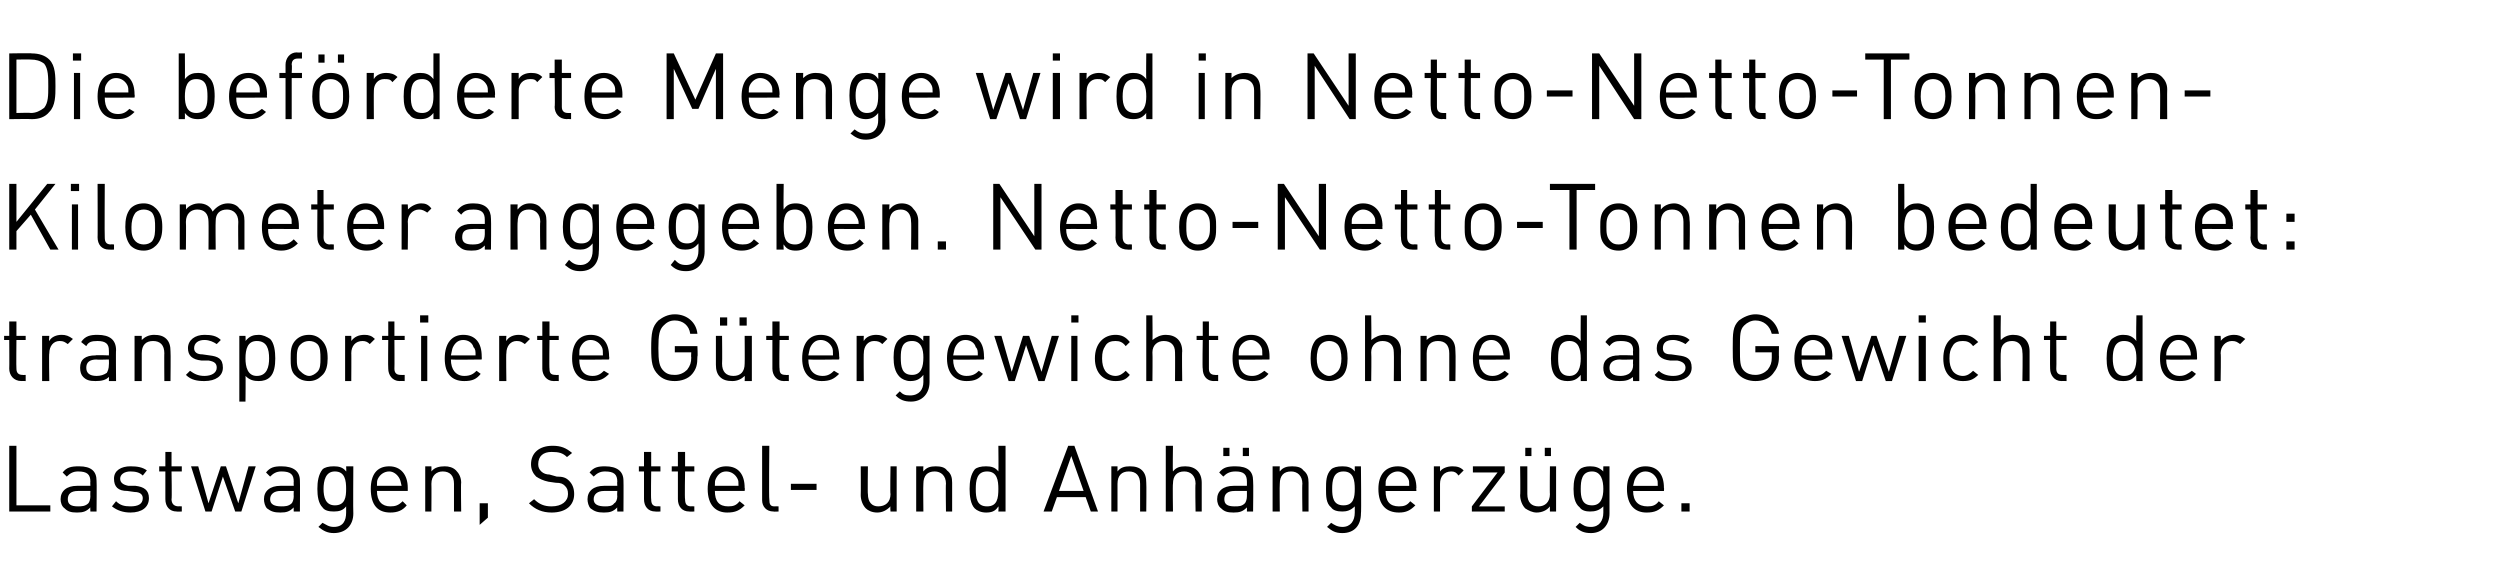
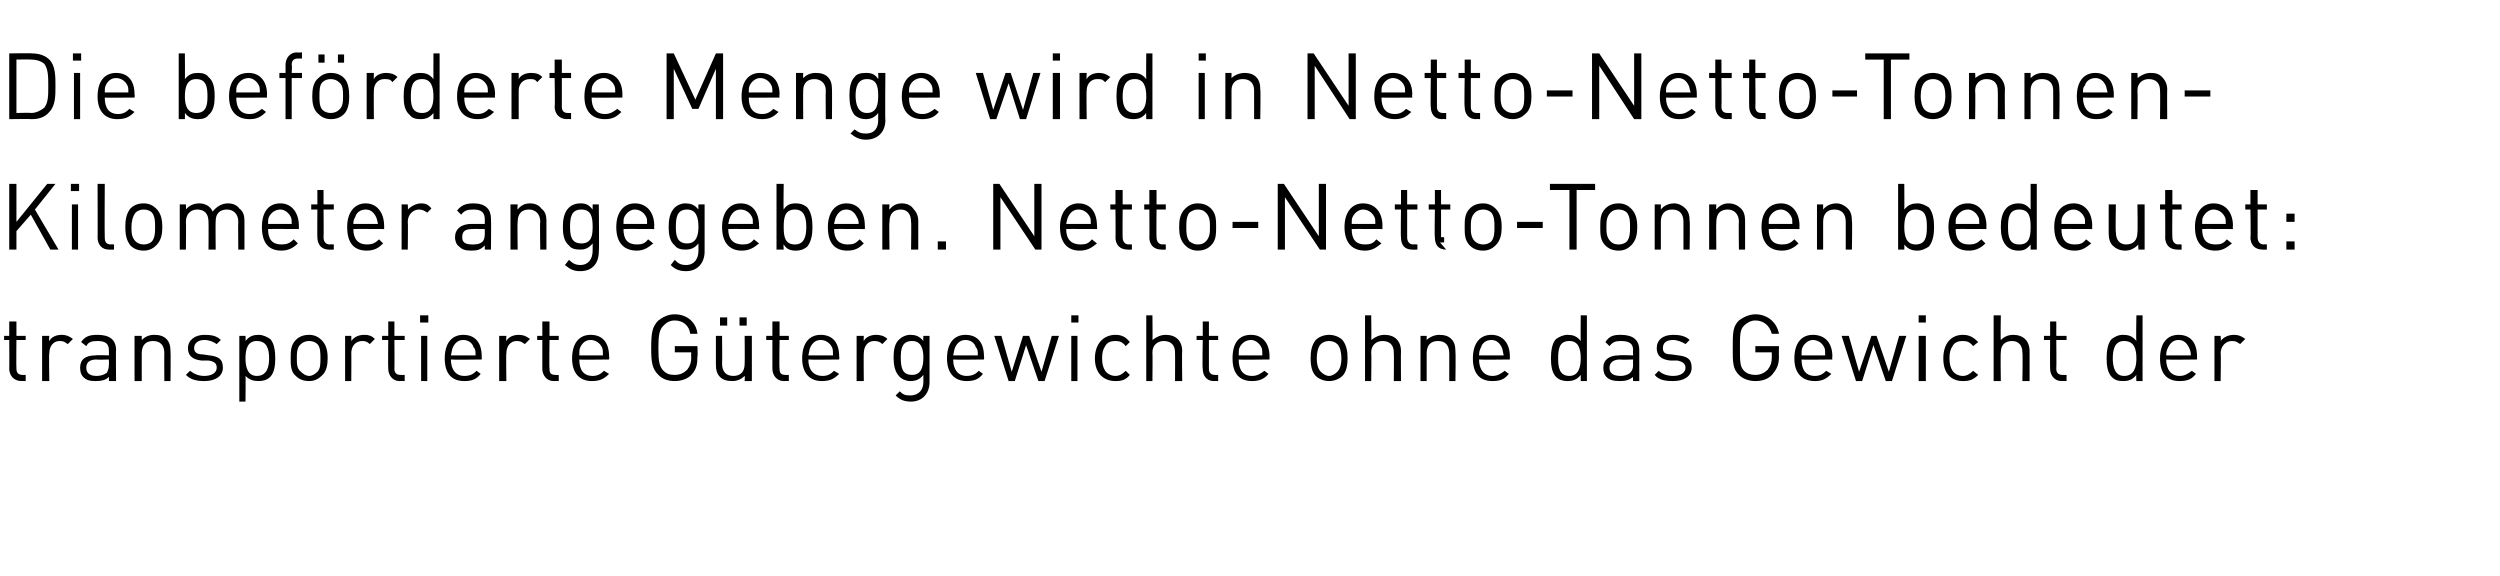
<svg xmlns="http://www.w3.org/2000/svg" version="1.1" width="243.4px" height="56.1px" viewBox="0 -2 243.4 56.1" style="top:-2px">
  <desc>Die beförderte Menge wird in Netto-Netto-Tonnen- Kilometer angegeben Netto-Netto-Tonnen bedeutet: transportierte Güt</desc>
  <defs />
  <g id="Polygon189851">
-     <path d="m.9 47.8v-6.4h.7v5.8h3.3v.6h-4zm7.9 0s-.02-.39 0-.4c-.4.4-.7.5-1.3.5c-.6 0-.9-.1-1.2-.4c-.3-.2-.4-.6-.4-.9c0-.8.6-1.3 1.6-1.3h1.3s-.02-.42 0-.4c0-.7-.3-1-1.2-1c-.5 0-.8.2-1.1.5l-.4-.4c.4-.5.8-.6 1.6-.6c1.2 0 1.7.5 1.7 1.4c.03.03 0 3 0 3h-.6zm0-2H7.6c-.7 0-1 .3-1 .8c0 .5.3.7 1 .7c.3 0 .7 0 1-.3c.1-.1.2-.4.2-.7c-.02-.03 0-.5 0-.5zm3.9 2.1c-.7 0-1.3-.2-1.8-.6l.4-.5c.4.4.8.5 1.4.5c.7 0 1.2-.2 1.2-.8c0-.3-.2-.6-.8-.6l-.7-.1c-.9 0-1.3-.4-1.3-1.2c0-.8.7-1.2 1.6-1.2c.7 0 1.2.1 1.6.4l-.4.5c-.3-.3-.7-.4-1.2-.4c-.6 0-1 .3-1 .7c0 .4.3.6.8.7h.7c.8.1 1.3.4 1.3 1.2c0 .9-.7 1.4-1.8 1.4zm4.5-.1c-.7 0-1.1-.5-1.1-1.2v-2.7h-.6v-.5h.6V42h.6v1.4h1v.5h-1s.05 2.73 0 2.7c0 .4.2.7.7.7c-.05-.02.3 0 .3 0v.5s-.47.03-.5 0zm6.3 0h-.6l-1.2-3.4l-1.1 3.4h-.6l-1.4-4.4h.7l1 3.6l1.2-3.6h.5l1.2 3.6l1-3.6h.7l-1.4 4.4zm5.1 0s-.02-.39 0-.4c-.4.4-.7.5-1.3.5c-.6 0-.9-.1-1.3-.4c-.2-.2-.3-.6-.3-.9c0-.8.6-1.3 1.6-1.3h1.3s-.02-.42 0-.4c0-.7-.3-1-1.2-1c-.5 0-.8.2-1.1.5l-.4-.4c.4-.5.8-.6 1.5-.6c1.2 0 1.8.5 1.8 1.4c.02.03 0 3 0 3h-.6zm0-2h-1.3c-.6 0-1 .3-1 .8c0 .5.4.7 1.1.7c.3 0 .7 0 1-.3c.1-.1.2-.4.2-.7c-.02-.03 0-.5 0-.5zm3.9 4.1c-.6 0-1-.2-1.5-.6l.4-.4c.4.2.6.4 1.1.4c.9 0 1.2-.6 1.2-1.4v-.6c-.3.4-.7.5-1.2.5c-.5 0-.9-.1-1.1-.4c-.4-.4-.5-1.1-.5-1.8c0-.7.1-1.4.5-1.9c.2-.2.6-.3 1.1-.3c.5 0 .9.1 1.2.5c.03.03 0-.5 0-.5h.7s-.03 4.57 0 4.6c0 1.1-.7 1.9-1.9 1.9zm.1-6c-.9 0-1.1.9-1.1 1.7c0 .8.2 1.6 1.1 1.6c1 0 1.1-.8 1.1-1.6c0-.8-.1-1.7-1.1-1.7zm4.1 1.9c0 1 .5 1.5 1.3 1.5c.5 0 .8-.1 1.2-.5l.4.4c-.4.5-.9.7-1.6.7c-1.2 0-1.9-.7-1.9-2.3c0-1.4.6-2.2 1.8-2.2c1.1 0 1.8.8 1.8 2.1v.3h-3zm2.2-1.2c-.2-.4-.6-.7-1-.7c-.5 0-.9.3-1.1.7c-.1.2-.1.3-.1.7h2.4c-.1-.4-.1-.5-.2-.7zm5.3 3.2v-2.7c0-.8-.4-1.2-1.1-1.2c-.6 0-1.1.4-1.1 1.2c.02.01 0 2.7 0 2.7h-.6v-4.4h.6s.02.49 0 .5c.3-.4.8-.5 1.3-.5c.4 0 .8.1 1.1.4c.3.3.5.7.5 1.2c-.04 0 0 2.8 0 2.8h-.7zm2.5 1.3V47h.8v1.4l-.8.7zm7-1.2c-.9 0-1.6-.3-2.2-.9l.5-.4c.5.5 1 .7 1.7.7c1 0 1.6-.5 1.6-1.2c0-.4-.1-.6-.3-.8c-.2-.2-.4-.3-.9-.3l-.7-.1c-.5-.1-.9-.3-1.2-.5c-.3-.3-.5-.7-.5-1.2c0-1.1.8-1.8 2.1-1.8c.8 0 1.3.2 1.9.7l-.5.4c-.4-.4-.8-.5-1.5-.5c-.8 0-1.3.4-1.3 1.2c0 .3.1.5.3.7c.2.2.5.3.8.3l.7.2c.6 0 .9.1 1.2.4c.3.3.5.7.5 1.3c0 1.1-.8 1.8-2.2 1.8zm6.4-.1s-.03-.39 0-.4c-.4.4-.7.5-1.3.5c-.6 0-.9-.1-1.3-.4c-.2-.2-.3-.6-.3-.9c0-.8.6-1.3 1.6-1.3h1.3s-.03-.42 0-.4c0-.7-.3-1-1.2-1c-.5 0-.8.2-1.1.5l-.4-.4c.4-.5.8-.6 1.5-.6c1.2 0 1.8.5 1.8 1.4c.02.03 0 3 0 3h-.6zm0-2h-1.3c-.6 0-1 .3-1 .8c0 .5.4.7 1.1.7c.3 0 .7 0 .9-.3c.2-.1.3-.4.3-.7c-.03-.03 0-.5 0-.5zm3.7 2c-.7 0-1.1-.5-1.1-1.2v-2.7h-.5v-.5h.5V42h.7v1.4h.9v.5h-.9s-.04 2.73 0 2.7c0 .4.1.7.6.7c-.04-.02.3 0 .3 0v.5s-.46.03-.5 0zm3.3 0c-.7 0-1.1-.5-1.1-1.2v-2.7h-.6v-.5h.6V42h.7v1.4h.9v.5h-.9s-.05 2.73 0 2.7c0 .4.1.7.6.7c-.04-.02.3 0 .3 0v.5s-.46.03-.5 0zm2.5-2c0 1 .4 1.5 1.3 1.5c.5 0 .8-.1 1.1-.5l.5.4c-.5.5-.9.7-1.7.7c-1.1 0-1.9-.7-1.9-2.3c0-1.4.7-2.2 1.8-2.2c1.2 0 1.8.8 1.8 2.1c.04 0 0 .3 0 .3h-2.9zm2.2-1.2c-.2-.4-.6-.7-1.1-.7c-.5 0-.8.3-1 .7c-.1.2-.1.3-.1.7h2.3c0-.4 0-.5-.1-.7zm3.5 3.2c-.7 0-1.1-.5-1.1-1.1v-5.3h.7s-.05 5.23 0 5.2c0 .5.1.7.5.7c.05-.02.4 0 .4 0v.5s-.47.03-.5 0zm1.7-2.1v-.6h2.5v.6H77zm9.7 2.1s-.04-.46 0-.5c-.4.4-.8.6-1.3.6c-.5 0-.9-.2-1.1-.4c-.3-.3-.5-.8-.5-1.3c.02.03 0-2.8 0-2.8h.7s-.04 2.73 0 2.7c0 .8.4 1.2 1 1.2c.7 0 1.2-.4 1.2-1.2c-.05.03 0-2.7 0-2.7h.6v4.4h-.6zm5.4 0s-.04-2.69 0-2.7c0-.8-.5-1.2-1.1-1.2c-.7 0-1.1.4-1.1 1.2c-.03.01 0 2.7 0 2.7h-.7v-4.4h.7s-.03.49 0 .5c.3-.4.7-.5 1.2-.5c.5 0 .9.1 1.1.4c.4.3.5.7.5 1.2v2.8h-.6zm5.1 0s.04-.5 0-.5c-.3.5-.7.6-1.2.6c-.5 0-.9-.2-1.1-.4c-.4-.4-.5-1.2-.5-1.9c0-.7.1-1.4.5-1.9c.2-.2.6-.3 1.1-.3c.5 0 .9.1 1.2.5c.03.02 0-2.5 0-2.5h.7v6.4h-.7zm0-2.2c0-.8-.1-1.7-1.1-1.7c-1 0-1.1.9-1.1 1.7c0 .9.1 1.7 1.1 1.7c1 0 1.1-.8 1.1-1.7zm9 2.2l-.5-1.4h-2.8l-.5 1.4h-.8l2.4-6.4h.6l2.3 6.4h-.7zm-1.9-5.4l-1.2 3.4h2.4l-1.2-3.4zm6.7 5.4v-2.7c0-.8-.4-1.2-1.1-1.2c-.7 0-1.1.4-1.1 1.2v2.7h-.6v-4.4h.6v.5c.3-.4.7-.5 1.2-.5c.5 0 .9.1 1.2.4c.3.3.4.7.4 1.2c.03 0 0 2.8 0 2.8h-.6zm5.4 0s-.05-2.7 0-2.7c0-.8-.5-1.2-1.1-1.2c-.7 0-1.1.4-1.1 1.2c-.04 0 0 2.7 0 2.7h-.7v-6.4h.7s-.04 2.49 0 2.5c.3-.4.7-.5 1.2-.5c1 0 1.6.6 1.6 1.6v2.8h-.6zm5 0v-.4c-.4.4-.7.5-1.3.5c-.6 0-.9-.1-1.2-.4c-.3-.2-.4-.6-.4-.9c0-.8.6-1.3 1.6-1.3h1.3v-.4c0-.7-.3-1-1.1-1c-.6 0-.9.2-1.2.5l-.4-.4c.4-.5.8-.6 1.6-.6c1.2 0 1.7.5 1.7 1.4c.04.03 0 3 0 3h-.6zm0-2h-1.2c-.7 0-1 .3-1 .8c0 .5.3.7 1 .7c.4 0 .7 0 1-.3c.1-.1.2-.4.2-.7v-.5zm-.4-3.4v-.8h.6v.8h-.6zm-1.9 0v-.8h.6v.8h-.6zm7.7 5.4s-.04-2.69 0-2.7c0-.8-.5-1.2-1.1-1.2c-.7 0-1.1.4-1.1 1.2c-.03.01 0 2.7 0 2.7h-.7v-4.4h.7s-.03.49 0 .5c.3-.4.7-.5 1.2-.5c.5 0 .9.1 1.1.4c.4.3.5.7.5 1.2v2.8h-.6zm3.9 2.1c-.7 0-1-.2-1.5-.6l.4-.4c.3.2.6.4 1.1.4c.8 0 1.2-.6 1.2-1.4v-.6c-.4.4-.8.5-1.2.5c-.5 0-.9-.1-1.1-.4c-.5-.4-.5-1.1-.5-1.8c0-.7 0-1.4.5-1.9c.2-.2.6-.3 1.1-.3c.5 0 .9.1 1.2.5v-.5h.6s.05 4.57 0 4.6c0 1.1-.6 1.9-1.8 1.9zm.1-6c-1 0-1.1.9-1.1 1.7c0 .8.1 1.6 1.1 1.6c1 0 1.1-.8 1.1-1.6c0-.8-.1-1.7-1.1-1.7zm4.1 1.9c0 1 .4 1.5 1.3 1.5c.5 0 .8-.1 1.1-.5l.5.4c-.5.5-.9.7-1.6.7c-1.2 0-2-.7-2-2.3c0-1.4.7-2.2 1.9-2.2c1.1 0 1.8.8 1.8 2.1c-.03 0 0 .3 0 .3h-3zm2.2-1.2c-.2-.4-.6-.7-1-.7c-.5 0-.9.3-1.1.7c-.1.2-.1.3-.1.7h2.3c0-.4 0-.5-.1-.7zm4.9-.3c-.2-.3-.4-.4-.7-.4c-.7 0-1.1.5-1.1 1.2v2.7h-.6v-4.4h.6v.5c.2-.3.7-.5 1.2-.5c.5 0 .8.1 1.1.4l-.5.5zm1.3 3.5v-.5l2.5-3.3h-2.4v-.6h3.1v.6l-2.5 3.3h2.5v.5h-3.2zm7.6 0s-.02-.46 0-.5c-.3.4-.8.6-1.3.6c-.4 0-.8-.2-1.1-.4c-.3-.3-.5-.8-.5-1.3c.04.03 0-2.8 0-2.8h.7v2.7c0 .8.4 1.2 1.1 1.2c.6 0 1.1-.4 1.1-1.2c-.03.03 0-2.7 0-2.7h.6v4.4h-.6zm-.5-5.4v-.8h.6v.8h-.6zm-1.9 0v-.8h.6v.8h-.6zm6.4 7.5c-.7 0-1.1-.2-1.5-.6l.4-.4c.3.2.5.4 1.1.4c.8 0 1.2-.6 1.2-1.4v-.6c-.4.4-.8.5-1.3.5c-.4 0-.8-.1-1-.4c-.5-.4-.6-1.1-.6-1.8c0-.7.1-1.4.6-1.9c.2-.2.6-.3 1-.3c.5 0 .9.1 1.3.5c-.02.03 0-.5 0-.5h.6v4.6c0 1.1-.7 1.9-1.8 1.9zm.1-6c-1 0-1.1.9-1.1 1.7c0 .8.1 1.6 1.1 1.6c.9 0 1.1-.8 1.1-1.6c0-.8-.2-1.7-1.1-1.7zm4 1.9c0 1 .5 1.5 1.4 1.5c.5 0 .8-.1 1.1-.5l.5.4c-.5.5-.9.7-1.7.7c-1.1 0-1.9-.7-1.9-2.3c0-1.4.7-2.2 1.8-2.2c1.2 0 1.8.8 1.8 2.1c.03 0 0 .3 0 .3h-3zm2.3-1.2c-.2-.4-.6-.7-1.1-.7c-.5 0-.8.3-1 .7c-.1.2-.1.3-.2.7h2.4c0-.4 0-.5-.1-.7zm2.4 3.2v-.8h.8v.8h-.8z" stroke="none" fill="#000" />
-   </g>
+     </g>
  <g id="Polygon189850">
    <path d="m2.1 35.1c-.8 0-1.2-.6-1.2-1.2c.02-.01 0-2.8 0-2.8h-.5v-.4h.5v-1.4h.7v1.4h.9v.4h-.9s-.03 2.77 0 2.8c0 .4.2.6.6.6c-.03.02.3 0 .3 0v.6s-.45-.02-.4 0zm4.5-3.6c-.3-.2-.4-.3-.8-.3c-.6 0-1 .5-1 1.2c-.05-.04 0 2.7 0 2.7h-.7v-4.4h.7s-.05.49 0 .5c.2-.4.7-.6 1.2-.6c.4 0 .7.1 1.1.4l-.5.5zm4 3.6s.02-.44 0-.4c-.3.3-.7.4-1.3.4c-.6 0-.9-.1-1.2-.4c-.2-.2-.3-.5-.3-.9c0-.8.5-1.2 1.5-1.2c0-.05 1.3 0 1.3 0c0 0 .02-.47 0-.5c0-.6-.3-.9-1.1-.9c-.6 0-.9.1-1.1.5l-.5-.4c.4-.6.9-.7 1.6-.7c1.2 0 1.8.5 1.8 1.5c-.03-.03 0 3 0 3h-.7zm0-2.1s-1.21.04-1.2 0c-.7 0-1 .3-1 .8c0 .5.3.8 1 .8c.4 0 .7-.1 1-.3c.1-.2.2-.4.2-.8c.02.01 0-.5 0-.5zm5.4 2.1s-.02-2.75 0-2.7c0-.8-.4-1.2-1.1-1.2c-.7 0-1.1.4-1.1 1.2v2.7h-.7v-4.4h.7v.4c.3-.3.7-.5 1.2-.5c.5 0 .9.1 1.2.4c.3.3.4.7.4 1.2c.03.04 0 2.9 0 2.9h-.6zm3.9 0c-.7 0-1.3-.1-1.8-.6l.4-.4c.4.3.8.5 1.4.5c.7 0 1.2-.3 1.2-.8c0-.4-.2-.6-.8-.7h-.7c-.9-.1-1.3-.5-1.3-1.2c0-.8.7-1.3 1.6-1.3c.7 0 1.2.1 1.6.5l-.4.4c-.3-.2-.7-.4-1.2-.4c-.6 0-1 .3-1 .8c0 .4.3.6.8.6l.7.1c.8.1 1.3.3 1.3 1.2c0 .8-.7 1.3-1.8 1.3zm6.9-2.2c0 .7-.1 1.4-.5 1.8c-.3.3-.7.4-1.1.4c-.5 0-.9-.1-1.3-.5c.03-.04 0 2.5 0 2.5h-.6v-6.4h.6s.03.47 0 .5c.4-.5.8-.6 1.3-.6c.4 0 .8.2 1.1.4c.4.4.5 1.2.5 1.9zm-.6 0c0-.9-.2-1.7-1.2-1.7c-.9 0-1.1.8-1.1 1.7c0 .8.2 1.7 1.1 1.7c1 0 1.2-.9 1.2-1.7zm5.1 1.7c-.3.3-.7.5-1.2.5c-.6 0-1-.2-1.3-.5c-.5-.4-.5-1.1-.5-1.7c0-.7 0-1.3.5-1.8c.3-.3.7-.5 1.3-.5c.5 0 .9.2 1.2.5c.5.5.6 1.1.6 1.8c0 .6-.1 1.3-.6 1.7zm-.4-3.1c-.2-.2-.5-.3-.8-.3c-.3 0-.6.1-.8.3c-.4.3-.4.9-.4 1.4c0 .5 0 1 .4 1.3c.2.2.5.4.8.4c.3 0 .6-.2.8-.4c.3-.3.3-.8.3-1.3c0-.5 0-1.1-.3-1.4zm5.1 0c-.2-.2-.4-.3-.7-.3c-.7 0-1.1.5-1.1 1.2c.02-.04 0 2.7 0 2.7h-.6v-4.4h.6s.02.49 0 .5c.3-.4.7-.6 1.3-.6c.4 0 .7.1 1 .4l-.5.5zm2.9 3.6c-.7 0-1.1-.6-1.1-1.2c-.03-.01 0-2.8 0-2.8h-.6v-.4h.6v-1.4h.6v1.4h1v.4h-1s.02 2.77 0 2.8c0 .4.2.6.6.6c.02.02.4 0 .4 0v.6s-.49-.02-.5 0zm2.1 0v-4.4h.6v4.4h-.6zm-.1-5.7v-.7h.8v.7h-.8zm3 3.6c0 1 .5 1.6 1.3 1.6c.6 0 .9-.2 1.2-.5l.4.3c-.4.5-.8.7-1.6.7c-1.2 0-1.9-.7-1.9-2.2c0-1.5.7-2.3 1.8-2.3c1.2 0 1.8.8 1.8 2.1c.02.05 0 .3 0 .3c0 0-2.96.04-3 0zm2.2-1.2c-.1-.4-.5-.7-1-.7c-.5 0-.8.3-1 .7c-.1.2-.1.4-.2.8h2.4c0-.4 0-.6-.2-.8zm5-.3c-.3-.2-.4-.3-.8-.3c-.6 0-1 .5-1 1.2c-.04-.04 0 2.7 0 2.7h-.7v-4.4h.7s-.04.49 0 .5c.2-.4.7-.6 1.2-.6c.4 0 .7.1 1.1.4l-.5.5zm2.8 3.6c-.7 0-1.1-.6-1.1-1.2v-2.8h-.5v-.4h.5v-1.4h.7v1.4h.9v.4h-.9s-.04 2.77 0 2.8c0 .4.1.6.6.6c-.04.02.3 0 .3 0v.6s-.46-.02-.5 0zm2.5-2.1c0 1 .4 1.6 1.3 1.6c.5 0 .8-.2 1.1-.5l.5.3c-.5.5-.9.7-1.7.7c-1.1 0-1.9-.7-1.9-2.2c0-1.5.7-2.3 1.8-2.3c1.2 0 1.8.8 1.8 2.1c.04.05 0 .3 0 .3c0 0-2.94.04-2.9 0zm2.2-1.2c-.2-.4-.6-.7-1.1-.7c-.5 0-.8.3-1 .7c-.1.2-.1.4-.1.8h2.3c0-.4 0-.6-.1-.8zm8.8 2.6c-.4.5-1.1.7-1.7.7c-.7 0-1.2-.2-1.6-.6c-.6-.6-.7-1.2-.7-2.6c0-1.5.1-2.1.7-2.7c.4-.3.9-.6 1.6-.6c1.2 0 2.1.8 2.2 1.9h-.7c-.1-.8-.7-1.3-1.5-1.3c-.5 0-.8.2-1.1.5c-.4.4-.5.9-.5 2.2c0 1.3.1 1.8.5 2.2c.3.3.6.4 1.1.4c.5 0 .9-.2 1.2-.5c.3-.4.4-.7.4-1.2c-.03.01 0-.5 0-.5h-1.6v-.6h2.2s.05 1.05 0 1c0 .8-.1 1.2-.5 1.7zm5.1.7s.03-.52 0-.5c-.3.3-.7.5-1.2.5c-.5 0-.9-.1-1.2-.4c-.3-.3-.4-.7-.4-1.2v-2.8h.6s.03 2.68 0 2.7c0 .8.4 1.2 1.1 1.2c.7 0 1.1-.4 1.1-1.2c.02-.02 0-2.7 0-2.7h.7v4.4h-.7zm-.5-5.4v-.8h.7v.8h-.7zm-1.9 0v-.8h.7v.8h-.7zm6.2 5.4c-.7 0-1.1-.6-1.1-1.2v-2.8h-.6v-.4h.6v-1.4h.7v1.4h.9v.4h-.9s-.05 2.77 0 2.8c0 .4.1.6.6.6c-.05.02.3 0 .3 0v.6s-.46-.02-.5 0zm2.4-2.1c0 1 .5 1.6 1.4 1.6c.5 0 .8-.2 1.1-.5l.5.3c-.5.5-.9.7-1.7.7c-1.1 0-1.9-.7-1.9-2.2c0-1.5.7-2.3 1.8-2.3c1.2 0 1.8.8 1.8 2.1c.04.05 0 .3 0 .3c0 0-2.95.04-3 0zm2.3-1.2c-.2-.4-.6-.7-1.1-.7c-.5 0-.8.3-1 .7c-.1.2-.1.4-.2.8h2.4c0-.4 0-.6-.1-.8zm4.9-.3c-.2-.2-.4-.3-.8-.3c-.6 0-1 .5-1 1.2c-.03-.04 0 2.7 0 2.7h-.7v-4.4h.7s-.03.49 0 .5c.2-.4.7-.6 1.2-.6c.4 0 .8.1 1.1.4l-.5.5zm2.8 5.6c-.7 0-1.1-.2-1.5-.6l.4-.4c.3.3.5.4 1 .4c.9 0 1.3-.6 1.3-1.3v-.7c-.4.5-.8.6-1.3.6c-.4 0-.8-.2-1-.4c-.5-.5-.6-1.2-.6-1.9c0-.7.1-1.4.6-1.8c.2-.2.6-.4 1-.4c.5 0 .9.1 1.3.6c-.03-.03 0-.5 0-.5h.6v4.5c0 1.1-.7 1.9-1.8 1.9zm.1-5.9c-1 0-1.1.8-1.1 1.6c0 .9.1 1.7 1.1 1.7c.9 0 1.1-.8 1.1-1.7c0-.8-.2-1.6-1.1-1.6zm4 1.8c0 1 .5 1.6 1.3 1.6c.6 0 .9-.2 1.2-.5l.4.3c-.4.5-.8.7-1.6.7c-1.1 0-1.9-.7-1.9-2.2c0-1.5.7-2.3 1.8-2.3c1.2 0 1.8.8 1.8 2.1c.03.05 0 .3 0 .3c0 0-2.96.04-3 0zm2.2-1.2c-.1-.4-.5-.7-1-.7c-.5 0-.8.3-1 .7c-.1.2-.1.4-.2.8h2.4c0-.4 0-.6-.2-.8zm6.7 3.3h-.6l-1.2-3.5l-1.1 3.5h-.6l-1.4-4.4h.7l1 3.5l1.1-3.5h.6l1.2 3.5l1-3.5h.7l-1.4 4.4zm2.6 0v-4.4h.6v4.4h-.6zm0-5.7v-.7h.7v.7h-.7zm4.3 5.7c-1.1 0-2-.7-2-2.2c0-1.5.9-2.3 2-2.3c.6 0 1 .2 1.4.7l-.4.4c-.3-.4-.6-.5-1-.5c-.4 0-.8.1-1 .5c-.2.3-.3.6-.3 1.2c0 .5.1.9.3 1.2c.2.3.6.5 1 .5c.4 0 .7-.2 1-.5l.4.4c-.4.5-.8.6-1.4.6zm5.8 0s.02-2.76 0-2.8c0-.7-.4-1.1-1.1-1.1c-.6 0-1.1.4-1.1 1.1c.03.04 0 2.8 0 2.8h-.6v-6.4h.6s.03 2.44 0 2.4c.4-.3.8-.5 1.3-.5c1 0 1.6.6 1.6 1.6c-.04.03 0 2.9 0 2.9h-.7zm3.8 0c-.8 0-1.1-.6-1.1-1.2c-.05-.01 0-2.8 0-2.8h-.6v-.4h.6v-1.4h.6v1.4h.9v.4h-.9v2.8c0 .4.2.6.6.6c0 .02.3 0 .3 0v.6s-.41-.02-.4 0zm2.4-2.1c0 1 .4 1.6 1.3 1.6c.5 0 .8-.2 1.2-.5l.4.3c-.4.5-.9.7-1.6.7c-1.2 0-1.9-.7-1.9-2.2c0-1.5.6-2.3 1.8-2.3c1.1 0 1.8.8 1.8 2.1v.3s-3 .04-3 0zm2.2-1.2c-.2-.4-.6-.7-1-.7c-.5 0-.9.3-1.1.7c-.1.2-.1.4-.1.8h2.3c0-.4 0-.6-.1-.8zm7.9 2.8c-.3.3-.8.5-1.3.5c-.5 0-1-.2-1.3-.5c-.4-.4-.5-1.1-.5-1.7c0-.7.1-1.3.5-1.8c.3-.3.8-.5 1.3-.5c.5 0 1 .2 1.3.5c.4.5.5 1.1.5 1.8c0 .6-.1 1.3-.5 1.7zm-.5-3.1c-.2-.2-.5-.3-.8-.3c-.3 0-.6.1-.8.3c-.3.3-.4.9-.4 1.4c0 .5.1 1 .4 1.3c.2.2.5.4.8.4c.3 0 .6-.2.8-.4c.3-.3.4-.8.4-1.3c0-.5-.1-1.1-.4-1.4zm5.5 3.6s.03-2.76 0-2.8c0-.7-.4-1.1-1.1-1.1c-.6 0-1.1.4-1.1 1.1c.04.04 0 2.8 0 2.8h-.6v-6.4h.6s.04 2.44 0 2.4c.4-.3.8-.5 1.3-.5c1 0 1.6.6 1.6 1.6c-.02.03 0 2.9 0 2.9h-.7zm5.4 0v-2.7c0-.8-.4-1.2-1.1-1.2c-.7 0-1.1.4-1.1 1.2v2.7h-.6v-4.4h.6v.4c.3-.3.8-.5 1.2-.5c.5 0 .9.1 1.2.4c.3.3.4.7.4 1.2c.04.04 0 2.9 0 2.9h-.6zM144 33c0 1 .5 1.6 1.3 1.6c.5 0 .8-.2 1.2-.5l.4.3c-.4.5-.8.7-1.6.7c-1.2 0-1.9-.7-1.9-2.2c0-1.5.7-2.3 1.8-2.3c1.1 0 1.8.8 1.8 2.1v.3s-2.97.04-3 0zm2.2-1.2c-.2-.4-.5-.7-1-.7c-.5 0-.9.3-1 .7c-.1.2-.2.4-.2.8h2.4c-.1-.4-.1-.6-.2-.8zm7.7 3.3v-.6c-.4.5-.8.6-1.3.6c-.4 0-.8-.1-1.1-.4c-.4-.4-.5-1.1-.5-1.8c0-.7.1-1.5.5-1.9c.3-.2.7-.4 1.1-.4c.5 0 .9.1 1.3.6c-.02-.04 0-2.5 0-2.5h.6v6.4h-.6zm0-2.2c0-.9-.2-1.7-1.1-1.7c-1 0-1.1.8-1.1 1.7c0 .8.1 1.7 1.1 1.7c.9 0 1.1-.9 1.1-1.7zm5.1 2.2s-.03-.44 0-.4c-.4.3-.7.4-1.3.4c-.6 0-1-.1-1.3-.4c-.2-.2-.3-.5-.3-.9c0-.8.6-1.2 1.5-1.2c.04-.05 1.4 0 1.4 0c0 0-.03-.47 0-.5c0-.6-.3-.9-1.2-.9c-.5 0-.8.1-1.1.5l-.4-.4c.4-.6.8-.7 1.5-.7c1.2 0 1.8.5 1.8 1.5v3h-.6zm0-2.1s-1.27.04-1.3 0c-.6 0-1 .3-1 .8c0 .5.3.8 1.1.8c.3 0 .7-.1.9-.3c.2-.2.3-.4.3-.8c-.03.01 0-.5 0-.5zm3.9 2.1c-.8 0-1.4-.1-1.8-.6l.4-.4c.3.3.8.5 1.4.5c.7 0 1.2-.3 1.2-.8c0-.4-.3-.6-.8-.7h-.7c-.9-.1-1.3-.5-1.3-1.2c0-.8.6-1.3 1.6-1.3c.6 0 1.2.1 1.6.5l-.4.4c-.3-.2-.8-.4-1.2-.4c-.7 0-1 .3-1 .8c0 .4.2.6.8.6l.7.1c.8.1 1.3.3 1.3 1.2c0 .8-.7 1.3-1.8 1.3zm9.7-.7c-.4.5-1 .7-1.7.7c-.6 0-1.2-.2-1.6-.6c-.6-.6-.6-1.2-.6-2.6c0-1.5 0-2.1.6-2.7c.4-.3 1-.6 1.6-.6c1.2 0 2.1.8 2.3 1.9h-.7c-.2-.8-.8-1.3-1.6-1.3c-.4 0-.8.2-1.1.5c-.4.4-.4.9-.4 2.2c0 1.3 0 1.8.4 2.2c.3.3.7.4 1.1.4c.5 0 .9-.2 1.2-.5c.3-.4.4-.7.4-1.2v-.5h-1.6v-.6h2.3s-.02 1.05 0 1c0 .8-.2 1.2-.6 1.7zm2.8-1.4c0 1 .4 1.6 1.3 1.6c.5 0 .8-.2 1.1-.5l.5.3c-.5.5-.9.7-1.6.7c-1.2 0-2-.7-2-2.2c0-1.5.7-2.3 1.8-2.3c1.2 0 1.9.8 1.9 2.1c-.04.05 0 .3 0 .3c0 0-3.03.04-3 0zm2.2-1.2c-.2-.4-.6-.7-1.1-.7c-.4 0-.8.3-1 .7c-.1.2-.1.4-.1.8h2.3c0-.4 0-.6-.1-.8zm6.6 3.3h-.6l-1.2-3.5l-1.1 3.5h-.6l-1.4-4.4h.7l1 3.5l1.2-3.5h.5l1.2 3.5l1-3.5h.7l-1.4 4.4zm2.6 0v-4.4h.7v4.4h-.7zm0-5.7v-.7h.7v.7h-.7zm4.3 5.7c-1.1 0-1.9-.7-1.9-2.2c0-1.5.8-2.3 1.9-2.3c.6 0 1 .2 1.5.7l-.5.4c-.3-.4-.6-.5-1-.5c-.4 0-.8.1-1 .5c-.2.3-.3.6-.3 1.2c0 .5.1.9.3 1.2c.2.3.6.5 1 .5c.4 0 .7-.2 1-.5l.5.4c-.5.5-.9.6-1.5.6zm5.8 0s.05-2.76 0-2.8c0-.7-.4-1.1-1-1.1c-.7 0-1.1.4-1.1 1.1c-.04.04 0 2.8 0 2.8h-.7v-6.4h.7s-.04 2.44 0 2.4c.3-.3.7-.5 1.2-.5c1 0 1.6.6 1.6 1.6v2.9h-.7zm3.8 0c-.7 0-1.1-.6-1.1-1.2c-.02-.01 0-2.8 0-2.8h-.6v-.4h.6v-1.4h.6v1.4h1v.4h-1s.03 2.77 0 2.8c0 .4.2.6.6.6c.03.02.4 0 .4 0v.6s-.48-.02-.5 0zm7.3 0s-.04-.55 0-.6c-.4.5-.8.6-1.3.6c-.5 0-.8-.1-1.1-.4c-.4-.4-.5-1.1-.5-1.8c0-.7.1-1.5.5-1.9c.3-.2.6-.4 1.1-.4c.5 0 .9.1 1.3.6c-.05-.04 0-2.5 0-2.5h.6v6.4h-.6zm0-2.2c0-.9-.2-1.7-1.2-1.7c-.9 0-1.1.8-1.1 1.7c0 .8.2 1.7 1.1 1.7c1 0 1.2-.9 1.2-1.7zm2.9.1c0 1 .5 1.6 1.3 1.6c.5 0 .8-.2 1.2-.5l.4.3c-.4.5-.8.7-1.6.7c-1.2 0-1.9-.7-1.9-2.2c0-1.5.7-2.3 1.8-2.3c1.2 0 1.8.8 1.8 2.1c.02.05 0 .3 0 .3c0 0-2.97.04-3 0zm2.2-1.2c-.2-.4-.5-.7-1-.7c-.5 0-.8.3-1 .7c-.1.2-.2.4-.2.8h2.4c0-.4-.1-.6-.2-.8zm5-.3c-.3-.2-.4-.3-.8-.3c-.6 0-1.1.5-1.1 1.2c.05-.04 0 2.7 0 2.7h-.6v-4.4h.6s.05.49 0 .5c.3-.4.8-.6 1.3-.6c.4 0 .7.1 1.1.4l-.5.5z" stroke="none" fill="#000" />
  </g>
  <g id="Polygon189849">
-     <path d="m4.9 22.3L3 18.9l-1.4 1.6v1.8h-.7v-6.4h.7v3.7l3-3.7h.8l-2 2.5l2.3 3.9h-.8zm2.1 0v-4.4h.6v4.4h-.6zm-.1-5.7v-.7h.8v.7h-.8zm3.7 5.7c-.7 0-1.1-.5-1.1-1.2c.02.04 0-5.2 0-5.2h.7s-.03 5.22 0 5.2c0 .4.1.7.6.7c-.04-.03.3 0 .3 0v.5s-.45.02-.5 0zm4.6-.4c-.3.3-.7.5-1.2.5c-.6 0-1-.2-1.3-.5c-.4-.5-.5-1.1-.5-1.8c0-.7.1-1.3.5-1.8c.3-.3.7-.5 1.3-.5c.5 0 .9.2 1.2.5c.5.5.6 1.1.6 1.8c0 .7-.1 1.3-.6 1.8zm-.4-3.2c-.2-.2-.5-.3-.8-.3c-.3 0-.6.1-.8.3c-.3.4-.4.9-.4 1.4c0 .5 0 1 .4 1.4c.2.2.5.3.8.3c.3 0 .6-.1.8-.3c.3-.4.3-.9.3-1.4c0-.5 0-1-.3-1.4zm8.4 3.6s-.03-2.7 0-2.7c0-.8-.5-1.2-1.1-1.2c-.7 0-1.1.4-1.1 1.1c-.03.02 0 2.8 0 2.8h-.7s.02-2.7 0-2.7c0-.8-.4-1.2-1.1-1.2c-.6 0-1.1.4-1.1 1.2c.03 0 0 2.7 0 2.7h-.6v-4.4h.6s.03.48 0 .5c.3-.4.8-.6 1.3-.6c.6 0 1.1.3 1.3.8c.4-.5.9-.8 1.5-.8c.5 0 .9.2 1.1.5c.4.3.5.7.5 1.2v2.8h-.6zm2.9-2c0 1 .4 1.5 1.3 1.5c.5 0 .8-.1 1.2-.5l.4.4c-.4.4-.9.7-1.6.7c-1.2 0-1.9-.7-1.9-2.3c0-1.4.6-2.3 1.8-2.3c1.1 0 1.8.9 1.8 2.2v.3s-3-.02-3 0zm2.2-1.2c-.2-.4-.6-.7-1-.7c-.5 0-.9.3-1.1.7c-.1.2-.1.3-.1.7h2.3c0-.4 0-.5-.1-.7zm3.7 3.2c-.7 0-1.1-.5-1.1-1.2c-.02.04 0-2.7 0-2.7h-.6v-.5h.6v-1.4h.6v1.4h1v.5h-1s.03 2.72 0 2.7c0 .4.2.7.6.7c.03-.03.4 0 .4 0v.5s-.49.02-.5 0zm2.4-2c0 1 .5 1.5 1.3 1.5c.5 0 .8-.1 1.2-.5l.4.4c-.4.4-.8.7-1.6.7c-1.2 0-1.9-.7-1.9-2.3c0-1.4.7-2.3 1.8-2.3c1.1 0 1.8.9 1.8 2.2v.3s-2.98-.02-3 0zm2.2-1.2c-.2-.4-.5-.7-1-.7c-.5 0-.9.3-1 .7c-.1.2-.2.3-.2.7h2.4c-.1-.4-.1-.5-.2-.7zm5-.4c-.3-.2-.5-.3-.8-.3c-.6 0-1.1.5-1.1 1.2c.04 0 0 2.7 0 2.7h-.6v-4.4h.6s.04.53 0 .5c.3-.3.8-.6 1.3-.6c.4 0 .7.1 1 .5l-.4.4zm5.6 3.6v-.4c-.4.4-.7.5-1.3.5c-.6 0-.9-.1-1.2-.4c-.3-.2-.4-.6-.4-.9c0-.8.6-1.3 1.6-1.3h1.3v-.4c0-.7-.3-1-1.1-1c-.6 0-.9.1-1.2.5l-.4-.4c.4-.5.8-.7 1.6-.7c1.2 0 1.7.6 1.7 1.5c.03.02 0 3 0 3h-.6zm0-2s-1.25-.02-1.2 0c-.7 0-1 .2-1 .8c0 .5.3.7 1 .7c.3 0 .7 0 1-.3c.1-.1.2-.4.2-.7v-.5zm5.4 2s-.05-2.7 0-2.7c0-.8-.5-1.2-1.1-1.2c-.7 0-1.1.4-1.1 1.2c-.04 0 0 2.7 0 2.7h-.7v-4.4h.7s-.04.48 0 .5c.3-.4.7-.6 1.2-.6c.5 0 .9.2 1.1.5c.4.3.5.7.5 1.2v2.8h-.6zm3.9 2.1c-.7 0-1-.2-1.5-.6l.4-.5c.3.3.6.5 1.1.5c.8 0 1.2-.6 1.2-1.4v-.7c-.4.5-.8.6-1.2.6c-.5 0-.9-.1-1.1-.4c-.5-.4-.6-1.1-.6-1.8c0-.7.1-1.4.6-1.9c.2-.2.6-.4 1.1-.4c.5 0 .8.1 1.2.6v-.5h.6s.05 4.56 0 4.6c0 1.1-.6 1.9-1.8 1.9zm.1-6c-1 0-1.1.8-1.1 1.7c0 .8.1 1.6 1.1 1.6c1 0 1.1-.8 1.1-1.6c0-.9-.1-1.7-1.1-1.7zm4.1 1.9c0 1 .4 1.5 1.3 1.5c.5 0 .8-.1 1.1-.5l.5.4c-.5.4-.9.7-1.6.7c-1.2 0-2-.7-2-2.3c0-1.4.7-2.3 1.8-2.3c1.2 0 1.9.9 1.9 2.2c-.04-.01 0 .3 0 .3c0 0-3.02-.02-3 0zm2.2-1.2c-.2-.4-.6-.7-1.1-.7c-.4 0-.8.3-1 .7c-.1.2-.1.3-.1.7h2.3c0-.4 0-.5-.1-.7zm3.9 5.3c-.7 0-1.1-.2-1.5-.6l.4-.5c.3.3.5.5 1.1.5c.8 0 1.2-.6 1.2-1.4v-.7c-.4.5-.8.6-1.3.6c-.4 0-.8-.1-1-.4c-.5-.4-.6-1.1-.6-1.8c0-.7.1-1.4.6-1.9c.2-.2.6-.4 1-.4c.5 0 .9.1 1.3.6c-.02.02 0-.5 0-.5h.6v4.6c0 1.1-.7 1.9-1.8 1.9zm.1-6c-1 0-1.1.8-1.1 1.7c0 .8.1 1.6 1.1 1.6c.9 0 1.1-.8 1.1-1.6c0-.9-.2-1.7-1.1-1.7zm4 1.9c0 1 .5 1.5 1.4 1.5c.5 0 .8-.1 1.1-.5l.5.4c-.5.4-.9.7-1.7.7c-1.1 0-1.9-.7-1.9-2.3c0-1.4.7-2.3 1.8-2.3c1.2 0 1.8.9 1.8 2.2c.03-.01 0 .3 0 .3c0 0-2.95-.02-3 0zm2.3-1.2c-.2-.4-.6-.7-1.1-.7c-.5 0-.8.3-1 .7c-.1.2-.1.3-.2.7h2.4c0-.4 0-.5-.1-.7zm5.9 1c0 .7-.1 1.4-.5 1.9c-.2.2-.6.4-1.1.4c-.5 0-.9-.1-1.2-.6c-.04-.01 0 .5 0 .5h-.7v-6.4h.7s-.04 2.51 0 2.5c.3-.5.7-.6 1.2-.6c.5 0 .9.2 1.1.4c.4.5.5 1.2.5 1.9zm-1.7-1.7c-1 0-1.1.8-1.1 1.7c0 .9.1 1.7 1.1 1.7c.9 0 1.1-.8 1.1-1.7c0-.9-.2-1.7-1.1-1.7zm3.8 1.9c0 1 .5 1.5 1.3 1.5c.6 0 .8-.1 1.2-.5l.4.4c-.4.4-.8.7-1.6.7c-1.2 0-1.9-.7-1.9-2.3c0-1.4.7-2.3 1.8-2.3c1.2 0 1.8.9 1.8 2.2c.02-.01 0 .3 0 .3c0 0-2.97-.02-3 0zm2.2-1.2c-.2-.4-.5-.7-1-.7c-.5 0-.8.3-1 .7c-.1.2-.1.3-.2.7h2.4c0-.4-.1-.5-.2-.7zm5.3 3.2s.04-2.7 0-2.7c0-.8-.4-1.2-1-1.2c-.7 0-1.1.4-1.1 1.2c-.05 0 0 2.7 0 2.7h-.7v-4.4h.7s-.05.48 0 .5c.3-.4.7-.6 1.2-.6c.5 0 .9.2 1.1.5c.3.3.5.7.5 1.2v2.8h-.7zm2.6 0v-.8h.8v.8h-.8zm9.5 0l-3.4-5.1v5.1h-.7v-6.4h.6l3.4 5.1v-5.1h.7v6.4h-.6zm3-2c0 1 .5 1.5 1.4 1.5c.5 0 .8-.1 1.1-.5l.5.4c-.5.4-.9.7-1.7.7c-1.1 0-1.9-.7-1.9-2.3c0-1.4.7-2.3 1.8-2.3c1.2 0 1.8.9 1.8 2.2c.04-.01 0 .3 0 .3c0 0-2.95-.02-3 0zm2.3-1.2c-.2-.4-.6-.7-1.1-.7c-.5 0-.8.3-1 .7c-.1.2-.1.3-.2.7h2.4c0-.4 0-.5-.1-.7zm3.7 3.2c-.8 0-1.2-.5-1.2-1.2c.03.04 0-2.7 0-2.7h-.5v-.5h.5v-1.4h.7v1.4h.9v.5h-.9s-.02 2.72 0 2.7c0 .4.2.7.6.7c-.02-.03.3 0 .3 0v.5s-.44.02-.4 0zm3.3 0c-.8 0-1.2-.5-1.2-1.2c.02.04 0-2.7 0-2.7h-.5v-.5h.5v-1.4h.7v1.4h.9v.5h-.9s-.03 2.72 0 2.7c0 .4.2.7.6.7c-.03-.03.3 0 .3 0v.5s-.44.02-.4 0zm4.8-.4c-.3.3-.7.5-1.3.5c-.5 0-.9-.2-1.2-.5c-.5-.5-.6-1.1-.6-1.8c0-.7.1-1.3.6-1.8c.3-.3.7-.5 1.2-.5c.6 0 1 .2 1.3.5c.5.5.5 1.1.5 1.8c0 .7 0 1.3-.5 1.8zm-.5-3.2c-.2-.2-.4-.3-.8-.3c-.3 0-.5.1-.8.3c-.3.4-.3.9-.3 1.4c0 .5 0 1 .3 1.4c.3.2.5.3.8.3c.4 0 .6-.1.8-.3c.4-.4.4-.9.4-1.4c0-.5 0-1-.4-1.4zm2.6 1.5v-.6h2.5v.6H120zm8.5 2.1l-3.4-5.1v5.1h-.7v-6.4h.6l3.4 5.1v-5.1h.7v6.4h-.6zm3.1-2c0 1 .4 1.5 1.3 1.5c.5 0 .8-.1 1.1-.5l.5.4c-.5.4-.9.7-1.6.7c-1.2 0-2-.7-2-2.3c0-1.4.7-2.3 1.8-2.3c1.2 0 1.9.9 1.9 2.2c-.03-.01 0 .3 0 .3c0 0-3.02-.02-3 0zm2.2-1.2c-.2-.4-.6-.7-1.1-.7c-.4 0-.8.3-1 .7c-.1.2-.1.3-.1.7h2.3c0-.4 0-.5-.1-.7zm3.7 3.2c-.8 0-1.1-.5-1.1-1.2c-.04.04 0-2.7 0-2.7h-.6v-.5h.6v-1.4h.6v1.4h1v.5h-1v2.7c0 .4.2.7.6.7c.01-.03.4 0 .4 0v.5s-.51.02-.5 0zm3.3 0c-.8 0-1.1-.5-1.1-1.2c-.05.04 0-2.7 0-2.7h-.6v-.5h.6v-1.4h.6v1.4h.9v.5h-.9v2.7c0 .4.2.7.6.7c0-.03.3 0 .3 0v.5s-.41.02-.4 0zm4.8-.4c-.3.3-.7.5-1.2.5c-.6 0-1-.2-1.3-.5c-.5-.5-.5-1.1-.5-1.8c0-.7 0-1.3.5-1.8c.3-.3.7-.5 1.3-.5c.5 0 .9.2 1.2.5c.5.5.6 1.1.6 1.8c0 .7-.1 1.3-.6 1.8zm-.4-3.2c-.2-.2-.5-.3-.8-.3c-.3 0-.6.1-.8.3c-.4.4-.4.9-.4 1.4c0 .5 0 1 .4 1.4c.2.2.5.3.8.3c.3 0 .6-.1.8-.3c.3-.4.3-.9.3-1.4c0-.5 0-1-.3-1.4zm2.5 1.5v-.6h2.5v.6h-2.5zm5.8-3.7v5.8h-.7v-5.8h-1.9v-.6h4.4v.6h-1.8zm5.3 5.4c-.3.3-.7.5-1.2.5c-.6 0-1-.2-1.3-.5c-.5-.5-.5-1.1-.5-1.8c0-.7 0-1.3.5-1.8c.3-.3.7-.5 1.3-.5c.5 0 .9.2 1.2.5c.5.5.6 1.1.6 1.8c0 .7-.1 1.3-.6 1.8zm-.4-3.2c-.2-.2-.5-.3-.8-.3c-.4 0-.6.1-.8.3c-.4.4-.4.9-.4 1.4c0 .5 0 1 .4 1.4c.2.2.4.3.8.3c.3 0 .6-.1.8-.3c.3-.4.3-.9.3-1.4c0-.5 0-1-.3-1.4zm5.5 3.6v-2.7c0-.8-.4-1.2-1.1-1.2c-.7 0-1.1.4-1.1 1.2v2.7h-.6v-4.4h.6v.5c.3-.4.8-.6 1.3-.6c.4 0 .8.2 1.1.5c.3.3.4.7.4 1.2c.05-.01 0 2.8 0 2.8h-.6zm5.4 0s-.04-2.7 0-2.7c0-.8-.5-1.2-1.1-1.2c-.7 0-1.1.4-1.1 1.2c-.03 0 0 2.7 0 2.7h-.7v-4.4h.7s-.03.48 0 .5c.3-.4.7-.6 1.2-.6c.5 0 .9.2 1.2.5c.3.3.4.7.4 1.2v2.8h-.6zm2.9-2c0 1 .4 1.5 1.3 1.5c.5 0 .8-.1 1.2-.5l.4.4c-.4.4-.9.7-1.6.7c-1.2 0-2-.7-2-2.3c0-1.4.7-2.3 1.9-2.3c1.1 0 1.8.9 1.8 2.2c-.02-.01 0 .3 0 .3c0 0-3-.02-3 0zm2.2-1.2c-.2-.4-.6-.7-1-.7c-.5 0-.9.3-1.1.7c-.1.2-.1.3-.1.7h2.3c0-.4 0-.5-.1-.7zm5.3 3.2v-2.7c0-.8-.4-1.2-1.1-1.2c-.7 0-1.1.4-1.1 1.2v2.7h-.6v-4.4h.6v.5c.3-.4.8-.6 1.3-.6c.4 0 .8.2 1.1.5c.3.3.4.7.4 1.2c.05-.01 0 2.8 0 2.8h-.6zm8.6-2.2c0 .7-.1 1.4-.5 1.9c-.3.2-.7.4-1.1.4c-.5 0-.9-.1-1.3-.6c.02-.01 0 .5 0 .5h-.6v-6.4h.6s.02 2.51 0 2.5c.4-.5.8-.6 1.3-.6c.4 0 .8.2 1.1.4c.4.5.5 1.2.5 1.9zm-1.8-1.7c-.9 0-1.1.8-1.1 1.7c0 .9.2 1.7 1.1 1.7c1 0 1.1-.8 1.1-1.7c0-.9-.1-1.7-1.1-1.7zm3.9 1.9c0 1 .4 1.5 1.3 1.5c.5 0 .8-.1 1.2-.5l.4.4c-.4.4-.9.7-1.6.7c-1.2 0-2-.7-2-2.3c0-1.4.7-2.3 1.9-2.3c1.1 0 1.8.9 1.8 2.2c-.02-.01 0 .3 0 .3c0 0-3.01-.02-3 0zm2.2-1.2c-.2-.4-.6-.7-1-.7c-.5 0-.9.3-1.1.7c-.1.2-.1.3-.1.7h2.3c0-.4 0-.5-.1-.7zm5.1 3.2v-.5c-.4.5-.7.6-1.2.6c-.5 0-.9-.2-1.1-.4c-.5-.5-.6-1.2-.6-1.9c0-.7.1-1.4.6-1.9c.2-.2.6-.4 1.1-.4c.4 0 .8.1 1.2.6v-2.5h.6v6.4h-.6zm0-2.2c0-.9-.1-1.7-1.1-1.7c-1 0-1.1.8-1.1 1.7c0 .9.1 1.7 1.1 1.7c1 0 1.1-.8 1.1-1.7zm3 .2c0 1 .4 1.5 1.3 1.5c.5 0 .8-.1 1.1-.5l.5.4c-.5.4-.9.7-1.6.7c-1.2 0-2-.7-2-2.3c0-1.4.7-2.3 1.9-2.3c1.1 0 1.8.9 1.8 2.2c-.03-.01 0 .3 0 .3c0 0-3.02-.02-3 0zm2.2-1.2c-.2-.4-.6-.7-1-.7c-.5 0-.9.3-1.1.7c-.1.2-.1.3-.1.7h2.3c0-.4 0-.5-.1-.7zm5.3 3.2s-.05-.47 0-.5c-.4.4-.8.6-1.3.6c-.5 0-.9-.2-1.1-.4c-.4-.3-.5-.8-.5-1.3v-2.8h.7s-.05 2.72 0 2.7c0 .8.4 1.2 1 1.2c.7 0 1.1-.4 1.1-1.2c.04.02 0-2.7 0-2.7h.7v4.4h-.6zm3.8 0c-.8 0-1.2-.5-1.2-1.2c.02.04 0-2.7 0-2.7h-.5v-.5h.5v-1.4h.7v1.4h.9v.5h-.9s-.03 2.72 0 2.7c0 .4.2.7.6.7c-.03-.03.3 0 .3 0v.5s-.44.02-.4 0zm2.4-2c0 1 .4 1.5 1.3 1.5c.5 0 .8-.1 1.1-.5l.5.4c-.5.4-.9.7-1.6.7c-1.2 0-2-.7-2-2.3c0-1.4.7-2.3 1.8-2.3c1.2 0 1.9.9 1.9 2.2c-.04-.01 0 .3 0 .3c0 0-3.03-.02-3 0zm2.2-1.2c-.2-.4-.6-.7-1.1-.7c-.4 0-.8.3-1 .7c-.1.2-.1.3-.1.7h2.3c0-.4 0-.5-.1-.7zm3.7 3.2c-.8 0-1.2-.5-1.2-1.2c.05.04 0-2.7 0-2.7h-.5v-.5h.5v-1.4h.7v1.4h.9v.5h-.9v2.7c0 .4.2.7.6.7c0-.03.3 0 .3 0v.5s-.42.02-.4 0zm2.3-2.7v-.8h.8v.8h-.8zm0 2.7v-.8h.8v.8h-.8z" stroke="none" fill="#000" />
+     <path d="m4.9 22.3L3 18.9l-1.4 1.6v1.8h-.7v-6.4h.7v3.7l3-3.7h.8l-2 2.5l2.3 3.9h-.8zm2.1 0v-4.4h.6v4.4h-.6zm-.1-5.7v-.7h.8v.7h-.8zm3.7 5.7c-.7 0-1.1-.5-1.1-1.2c.02.04 0-5.2 0-5.2h.7s-.03 5.22 0 5.2c0 .4.1.7.6.7c-.04-.03.3 0 .3 0v.5s-.45.02-.5 0zm4.6-.4c-.3.3-.7.5-1.2.5c-.6 0-1-.2-1.3-.5c-.4-.5-.5-1.1-.5-1.8c0-.7.1-1.3.5-1.8c.3-.3.7-.5 1.3-.5c.5 0 .9.2 1.2.5c.5.5.6 1.1.6 1.8c0 .7-.1 1.3-.6 1.8zm-.4-3.2c-.2-.2-.5-.3-.8-.3c-.3 0-.6.1-.8.3c-.3.4-.4.9-.4 1.4c0 .5 0 1 .4 1.4c.2.2.5.3.8.3c.3 0 .6-.1.8-.3c.3-.4.3-.9.3-1.4c0-.5 0-1-.3-1.4zm8.4 3.6s-.03-2.7 0-2.7c0-.8-.5-1.2-1.1-1.2c-.7 0-1.1.4-1.1 1.1c-.03.02 0 2.8 0 2.8h-.7s.02-2.7 0-2.7c0-.8-.4-1.2-1.1-1.2c-.6 0-1.1.4-1.1 1.2c.03 0 0 2.7 0 2.7h-.6v-4.4h.6s.03.48 0 .5c.3-.4.8-.6 1.3-.6c.6 0 1.1.3 1.3.8c.4-.5.9-.8 1.5-.8c.5 0 .9.2 1.1.5c.4.3.5.7.5 1.2v2.8h-.6zm2.9-2c0 1 .4 1.5 1.3 1.5c.5 0 .8-.1 1.2-.5l.4.4c-.4.4-.9.7-1.6.7c-1.2 0-1.9-.7-1.9-2.3c0-1.4.6-2.3 1.8-2.3c1.1 0 1.8.9 1.8 2.2v.3s-3-.02-3 0zm2.2-1.2c-.2-.4-.6-.7-1-.7c-.5 0-.9.3-1.1.7c-.1.2-.1.3-.1.7h2.3c0-.4 0-.5-.1-.7zm3.7 3.2c-.7 0-1.1-.5-1.1-1.2c-.02.04 0-2.7 0-2.7h-.6v-.5h.6v-1.4h.6v1.4h1v.5h-1s.03 2.72 0 2.7c0 .4.2.7.6.7c.03-.03.4 0 .4 0v.5s-.49.02-.5 0zm2.4-2c0 1 .5 1.5 1.3 1.5c.5 0 .8-.1 1.2-.5l.4.4c-.4.4-.8.7-1.6.7c-1.2 0-1.9-.7-1.9-2.3c0-1.4.7-2.3 1.8-2.3c1.1 0 1.8.9 1.8 2.2v.3s-2.98-.02-3 0zm2.2-1.2c-.2-.4-.5-.7-1-.7c-.5 0-.9.3-1 .7c-.1.2-.2.3-.2.7h2.4c-.1-.4-.1-.5-.2-.7zm5-.4c-.3-.2-.5-.3-.8-.3c-.6 0-1.1.5-1.1 1.2c.04 0 0 2.7 0 2.7h-.6v-4.4h.6s.04.53 0 .5c.3-.3.8-.6 1.3-.6c.4 0 .7.1 1 .5l-.4.4zm5.6 3.6v-.4c-.4.4-.7.5-1.3.5c-.6 0-.9-.1-1.2-.4c-.3-.2-.4-.6-.4-.9c0-.8.6-1.3 1.6-1.3h1.3v-.4c0-.7-.3-1-1.1-1c-.6 0-.9.1-1.2.5l-.4-.4c.4-.5.8-.7 1.6-.7c1.2 0 1.7.6 1.7 1.5c.03.02 0 3 0 3h-.6zm0-2s-1.25-.02-1.2 0c-.7 0-1 .2-1 .8c0 .5.3.7 1 .7c.3 0 .7 0 1-.3c.1-.1.2-.4.2-.7v-.5zm5.4 2s-.05-2.7 0-2.7c0-.8-.5-1.2-1.1-1.2c-.7 0-1.1.4-1.1 1.2c-.04 0 0 2.7 0 2.7h-.7v-4.4h.7s-.04.48 0 .5c.3-.4.7-.6 1.2-.6c.5 0 .9.2 1.1.5c.4.3.5.7.5 1.2v2.8h-.6zm3.9 2.1c-.7 0-1-.2-1.5-.6l.4-.5c.3.3.6.5 1.1.5c.8 0 1.2-.6 1.2-1.4v-.7c-.4.5-.8.6-1.2.6c-.5 0-.9-.1-1.1-.4c-.5-.4-.6-1.1-.6-1.8c0-.7.1-1.4.6-1.9c.2-.2.6-.4 1.1-.4c.5 0 .8.1 1.2.6v-.5h.6s.05 4.56 0 4.6c0 1.1-.6 1.9-1.8 1.9zm.1-6c-1 0-1.1.8-1.1 1.7c0 .8.1 1.6 1.1 1.6c1 0 1.1-.8 1.1-1.6c0-.9-.1-1.7-1.1-1.7zm4.1 1.9c0 1 .4 1.5 1.3 1.5c.5 0 .8-.1 1.1-.5l.5.4c-.5.4-.9.7-1.6.7c-1.2 0-2-.7-2-2.3c0-1.4.7-2.3 1.8-2.3c1.2 0 1.9.9 1.9 2.2c-.04-.01 0 .3 0 .3c0 0-3.02-.02-3 0zm2.2-1.2c-.2-.4-.6-.7-1.1-.7c-.4 0-.8.3-1 .7c-.1.2-.1.3-.1.7h2.3c0-.4 0-.5-.1-.7zm3.9 5.3c-.7 0-1.1-.2-1.5-.6l.4-.5c.3.3.5.5 1.1.5c.8 0 1.2-.6 1.2-1.4v-.7c-.4.5-.8.6-1.3.6c-.4 0-.8-.1-1-.4c-.5-.4-.6-1.1-.6-1.8c0-.7.1-1.4.6-1.9c.2-.2.6-.4 1-.4c.5 0 .9.1 1.3.6c-.02.02 0-.5 0-.5h.6v4.6c0 1.1-.7 1.9-1.8 1.9zm.1-6c-1 0-1.1.8-1.1 1.7c0 .8.1 1.6 1.1 1.6c.9 0 1.1-.8 1.1-1.6c0-.9-.2-1.7-1.1-1.7zm4 1.9c0 1 .5 1.5 1.4 1.5c.5 0 .8-.1 1.1-.5l.5.4c-.5.4-.9.7-1.7.7c-1.1 0-1.9-.7-1.9-2.3c0-1.4.7-2.3 1.8-2.3c1.2 0 1.8.9 1.8 2.2c.03-.01 0 .3 0 .3c0 0-2.95-.02-3 0zm2.3-1.2c-.2-.4-.6-.7-1.1-.7c-.5 0-.8.3-1 .7c-.1.2-.1.3-.2.7h2.4c0-.4 0-.5-.1-.7zm5.9 1c0 .7-.1 1.4-.5 1.9c-.2.2-.6.4-1.1.4c-.5 0-.9-.1-1.2-.6c-.04-.01 0 .5 0 .5h-.7v-6.4h.7s-.04 2.51 0 2.5c.3-.5.7-.6 1.2-.6c.5 0 .9.2 1.1.4c.4.5.5 1.2.5 1.9zm-1.7-1.7c-1 0-1.1.8-1.1 1.7c0 .9.1 1.7 1.1 1.7c.9 0 1.1-.8 1.1-1.7c0-.9-.2-1.7-1.1-1.7zm3.8 1.9c0 1 .5 1.5 1.3 1.5c.6 0 .8-.1 1.2-.5l.4.4c-.4.4-.8.7-1.6.7c-1.2 0-1.9-.7-1.9-2.3c0-1.4.7-2.3 1.8-2.3c1.2 0 1.8.9 1.8 2.2c.02-.01 0 .3 0 .3c0 0-2.97-.02-3 0zm2.2-1.2c-.2-.4-.5-.7-1-.7c-.5 0-.8.3-1 .7c-.1.2-.1.3-.2.7h2.4c0-.4-.1-.5-.2-.7zm5.3 3.2s.04-2.7 0-2.7c0-.8-.4-1.2-1-1.2c-.7 0-1.1.4-1.1 1.2c-.05 0 0 2.7 0 2.7h-.7v-4.4h.7s-.05.48 0 .5c.3-.4.7-.6 1.2-.6c.5 0 .9.2 1.1.5c.3.3.5.7.5 1.2v2.8h-.7zm2.6 0v-.8h.8v.8h-.8zm9.5 0l-3.4-5.1v5.1h-.7v-6.4h.6l3.4 5.1v-5.1h.7v6.4h-.6zm3-2c0 1 .5 1.5 1.4 1.5c.5 0 .8-.1 1.1-.5l.5.4c-.5.4-.9.7-1.7.7c-1.1 0-1.9-.7-1.9-2.3c0-1.4.7-2.3 1.8-2.3c1.2 0 1.8.9 1.8 2.2c.04-.01 0 .3 0 .3c0 0-2.95-.02-3 0zm2.3-1.2c-.2-.4-.6-.7-1.1-.7c-.5 0-.8.3-1 .7c-.1.2-.1.3-.2.7h2.4c0-.4 0-.5-.1-.7zm3.7 3.2c-.8 0-1.2-.5-1.2-1.2c.03.04 0-2.7 0-2.7h-.5v-.5h.5v-1.4h.7v1.4h.9v.5h-.9s-.02 2.72 0 2.7c0 .4.2.7.6.7c-.02-.03.3 0 .3 0v.5s-.44.02-.4 0zm3.3 0c-.8 0-1.2-.5-1.2-1.2c.02.04 0-2.7 0-2.7h-.5v-.5h.5v-1.4h.7v1.4h.9v.5h-.9s-.03 2.72 0 2.7c0 .4.2.7.6.7c-.03-.03.3 0 .3 0v.5s-.44.02-.4 0zm4.8-.4c-.3.3-.7.5-1.3.5c-.5 0-.9-.2-1.2-.5c-.5-.5-.6-1.1-.6-1.8c0-.7.1-1.3.6-1.8c.3-.3.7-.5 1.2-.5c.6 0 1 .2 1.3.5c.5.5.5 1.1.5 1.8c0 .7 0 1.3-.5 1.8zm-.5-3.2c-.2-.2-.4-.3-.8-.3c-.3 0-.5.1-.8.3c-.3.4-.3.9-.3 1.4c0 .5 0 1 .3 1.4c.3.2.5.3.8.3c.4 0 .6-.1.8-.3c.4-.4.4-.9.4-1.4c0-.5 0-1-.4-1.4zm2.6 1.5v-.6h2.5v.6H120zm8.5 2.1l-3.4-5.1v5.1h-.7v-6.4h.6l3.4 5.1v-5.1h.7v6.4h-.6zm3.1-2c0 1 .4 1.5 1.3 1.5c.5 0 .8-.1 1.1-.5l.5.4c-.5.4-.9.7-1.6.7c-1.2 0-2-.7-2-2.3c0-1.4.7-2.3 1.8-2.3c1.2 0 1.9.9 1.9 2.2c-.03-.01 0 .3 0 .3c0 0-3.02-.02-3 0zm2.2-1.2c-.2-.4-.6-.7-1.1-.7c-.4 0-.8.3-1 .7c-.1.2-.1.3-.1.7h2.3c0-.4 0-.5-.1-.7zm3.7 3.2c-.8 0-1.1-.5-1.1-1.2c-.04.04 0-2.7 0-2.7h-.6v-.5h.6v-1.4h.6v1.4h1v.5h-1v2.7c0 .4.2.7.6.7c.01-.03.4 0 .4 0v.5s-.51.02-.5 0zm3.3 0c-.8 0-1.1-.5-1.1-1.2c-.05.04 0-2.7 0-2.7h-.6v-.5h.6v-1.4h.6v1.4h.9v.5h-.9v2.7c0-.03.3 0 .3 0v.5s-.41.02-.4 0zm4.8-.4c-.3.3-.7.5-1.2.5c-.6 0-1-.2-1.3-.5c-.5-.5-.5-1.1-.5-1.8c0-.7 0-1.3.5-1.8c.3-.3.7-.5 1.3-.5c.5 0 .9.2 1.2.5c.5.5.6 1.1.6 1.8c0 .7-.1 1.3-.6 1.8zm-.4-3.2c-.2-.2-.5-.3-.8-.3c-.3 0-.6.1-.8.3c-.4.4-.4.9-.4 1.4c0 .5 0 1 .4 1.4c.2.2.5.3.8.3c.3 0 .6-.1.8-.3c.3-.4.3-.9.3-1.4c0-.5 0-1-.3-1.4zm2.5 1.5v-.6h2.5v.6h-2.5zm5.8-3.7v5.8h-.7v-5.8h-1.9v-.6h4.4v.6h-1.8zm5.3 5.4c-.3.3-.7.5-1.2.5c-.6 0-1-.2-1.3-.5c-.5-.5-.5-1.1-.5-1.8c0-.7 0-1.3.5-1.8c.3-.3.7-.5 1.3-.5c.5 0 .9.2 1.2.5c.5.5.6 1.1.6 1.8c0 .7-.1 1.3-.6 1.8zm-.4-3.2c-.2-.2-.5-.3-.8-.3c-.4 0-.6.1-.8.3c-.4.4-.4.9-.4 1.4c0 .5 0 1 .4 1.4c.2.2.4.3.8.3c.3 0 .6-.1.8-.3c.3-.4.3-.9.3-1.4c0-.5 0-1-.3-1.4zm5.5 3.6v-2.7c0-.8-.4-1.2-1.1-1.2c-.7 0-1.1.4-1.1 1.2v2.7h-.6v-4.4h.6v.5c.3-.4.8-.6 1.3-.6c.4 0 .8.2 1.1.5c.3.3.4.7.4 1.2c.05-.01 0 2.8 0 2.8h-.6zm5.4 0s-.04-2.7 0-2.7c0-.8-.5-1.2-1.1-1.2c-.7 0-1.1.4-1.1 1.2c-.03 0 0 2.7 0 2.7h-.7v-4.4h.7s-.03.48 0 .5c.3-.4.7-.6 1.2-.6c.5 0 .9.2 1.2.5c.3.3.4.7.4 1.2v2.8h-.6zm2.9-2c0 1 .4 1.5 1.3 1.5c.5 0 .8-.1 1.2-.5l.4.4c-.4.4-.9.7-1.6.7c-1.2 0-2-.7-2-2.3c0-1.4.7-2.3 1.9-2.3c1.1 0 1.8.9 1.8 2.2c-.02-.01 0 .3 0 .3c0 0-3-.02-3 0zm2.2-1.2c-.2-.4-.6-.7-1-.7c-.5 0-.9.3-1.1.7c-.1.2-.1.3-.1.7h2.3c0-.4 0-.5-.1-.7zm5.3 3.2v-2.7c0-.8-.4-1.2-1.1-1.2c-.7 0-1.1.4-1.1 1.2v2.7h-.6v-4.4h.6v.5c.3-.4.8-.6 1.3-.6c.4 0 .8.2 1.1.5c.3.3.4.7.4 1.2c.05-.01 0 2.8 0 2.8h-.6zm8.6-2.2c0 .7-.1 1.4-.5 1.9c-.3.2-.7.4-1.1.4c-.5 0-.9-.1-1.3-.6c.02-.01 0 .5 0 .5h-.6v-6.4h.6s.02 2.51 0 2.5c.4-.5.8-.6 1.3-.6c.4 0 .8.2 1.1.4c.4.5.5 1.2.5 1.9zm-1.8-1.7c-.9 0-1.1.8-1.1 1.7c0 .9.2 1.7 1.1 1.7c1 0 1.1-.8 1.1-1.7c0-.9-.1-1.7-1.1-1.7zm3.9 1.9c0 1 .4 1.5 1.3 1.5c.5 0 .8-.1 1.2-.5l.4.4c-.4.4-.9.7-1.6.7c-1.2 0-2-.7-2-2.3c0-1.4.7-2.3 1.9-2.3c1.1 0 1.8.9 1.8 2.2c-.02-.01 0 .3 0 .3c0 0-3.01-.02-3 0zm2.2-1.2c-.2-.4-.6-.7-1-.7c-.5 0-.9.3-1.1.7c-.1.2-.1.3-.1.7h2.3c0-.4 0-.5-.1-.7zm5.1 3.2v-.5c-.4.5-.7.6-1.2.6c-.5 0-.9-.2-1.1-.4c-.5-.5-.6-1.2-.6-1.9c0-.7.1-1.4.6-1.9c.2-.2.6-.4 1.1-.4c.4 0 .8.1 1.2.6v-2.5h.6v6.4h-.6zm0-2.2c0-.9-.1-1.7-1.1-1.7c-1 0-1.1.8-1.1 1.7c0 .9.1 1.7 1.1 1.7c1 0 1.1-.8 1.1-1.7zm3 .2c0 1 .4 1.5 1.3 1.5c.5 0 .8-.1 1.1-.5l.5.4c-.5.4-.9.7-1.6.7c-1.2 0-2-.7-2-2.3c0-1.4.7-2.3 1.9-2.3c1.1 0 1.8.9 1.8 2.2c-.03-.01 0 .3 0 .3c0 0-3.02-.02-3 0zm2.2-1.2c-.2-.4-.6-.7-1-.7c-.5 0-.9.3-1.1.7c-.1.2-.1.3-.1.7h2.3c0-.4 0-.5-.1-.7zm5.3 3.2s-.05-.47 0-.5c-.4.4-.8.6-1.3.6c-.5 0-.9-.2-1.1-.4c-.4-.3-.5-.8-.5-1.3v-2.8h.7s-.05 2.72 0 2.7c0 .8.4 1.2 1 1.2c.7 0 1.1-.4 1.1-1.2c.04.02 0-2.7 0-2.7h.7v4.4h-.6zm3.8 0c-.8 0-1.2-.5-1.2-1.2c.02.04 0-2.7 0-2.7h-.5v-.5h.5v-1.4h.7v1.4h.9v.5h-.9s-.03 2.72 0 2.7c0 .4.2.7.6.7c-.03-.03.3 0 .3 0v.5s-.44.02-.4 0zm2.4-2c0 1 .4 1.5 1.3 1.5c.5 0 .8-.1 1.1-.5l.5.4c-.5.4-.9.7-1.6.7c-1.2 0-2-.7-2-2.3c0-1.4.7-2.3 1.8-2.3c1.2 0 1.9.9 1.9 2.2c-.04-.01 0 .3 0 .3c0 0-3.03-.02-3 0zm2.2-1.2c-.2-.4-.6-.7-1.1-.7c-.4 0-.8.3-1 .7c-.1.2-.1.3-.1.7h2.3c0-.4 0-.5-.1-.7zm3.7 3.2c-.8 0-1.2-.5-1.2-1.2c.05.04 0-2.7 0-2.7h-.5v-.5h.5v-1.4h.7v1.4h.9v.5h-.9v2.7c0 .4.2.7.6.7c0-.03.3 0 .3 0v.5s-.42.02-.4 0zm2.3-2.7v-.8h.8v.8h-.8zm0 2.7v-.8h.8v.8h-.8z" stroke="none" fill="#000" />
  </g>
  <g id="Polygon189848">
    <path d="m4.8 8.9c-.4.5-1 .7-1.7.7c.02-.03-2.2 0-2.2 0V3.2s2.22-.04 2.2 0c.7 0 1.3.2 1.7.6c.6.6.6 1.6.6 2.6c0 .9 0 1.9-.6 2.5zm-.5-4.7c-.4-.3-.8-.4-1.3-.4c.01-.03-1.4 0-1.4 0v5.2S3.01 8.96 3 9c.5 0 .9-.2 1.3-.5c.4-.5.4-1.2.4-2.1c0-.9 0-1.7-.4-2.2zm2.9 5.4V5.1h.6v4.5h-.6zm-.1-5.7v-.7h.8v.7h-.8zm3.1 3.6c0 1 .4 1.6 1.3 1.6c.5 0 .8-.2 1.1-.5l.5.3c-.5.5-.9.7-1.7.7c-1.1 0-1.9-.7-1.9-2.2c0-1.5.7-2.3 1.8-2.3c1.2 0 1.8.8 1.8 2.1c.04.04 0 .3 0 .3c0 0-2.95.02-2.9 0zm2.2-1.2c-.2-.4-.6-.7-1.1-.7c-.5 0-.8.3-1 .7c-.1.2-.1.4-.1.7h2.3c0-.3 0-.5-.1-.7zm8.5 1.1c0 .7-.1 1.4-.6 1.8c-.2.3-.6.4-1 .4c-.5 0-.9-.1-1.3-.6c.02.04 0 .6 0 .6h-.6V3.2h.6s.02 2.45 0 2.5c.4-.5.8-.6 1.3-.6c.4 0 .8.1 1 .4c.5.4.6 1.1.6 1.9zm-1.8-1.7c-.9 0-1.1.8-1.1 1.7c0 .8.2 1.6 1.1 1.6c1 0 1.1-.8 1.1-1.6c0-.9-.1-1.7-1.1-1.7zM23 7.5c0 1 .4 1.6 1.3 1.6c.5 0 .8-.2 1.2-.5l.4.3c-.5.5-.9.7-1.6.7c-1.2 0-2-.7-2-2.2c0-1.5.7-2.3 1.9-2.3c1.1 0 1.8.8 1.8 2.1c-.03.04 0 .3 0 .3c0 0-3.01.02-3 0zm2.2-1.2c-.2-.4-.6-.7-1-.7c-.5 0-.9.3-1.1.7c-.1.2-.1.4-.1.7h2.3c0-.3 0-.5-.1-.7zm3.2-.7v4h-.6v-4h-.6v-.5h.6v-.8c0-.6.4-1.2 1.1-1.2c.03.04.5 0 .5 0v.6h-.4c-.4 0-.6.2-.6.6c.05.05 0 .8 0 .8h1v.5h-1zm5.1 3.5c-.3.3-.7.5-1.3.5c-.5 0-.9-.2-1.2-.5c-.5-.4-.6-1.1-.6-1.7c0-.7.1-1.4.6-1.8c.3-.3.7-.5 1.2-.5c.6 0 1 .2 1.3.5c.4.4.5 1.1.5 1.8c0 .6-.1 1.3-.5 1.7zM33 6c-.2-.2-.5-.3-.8-.3c-.3 0-.6.1-.8.3c-.3.3-.3.8-.3 1.4c0 .4 0 1 .3 1.3c.2.2.5.3.8.3c.3 0 .6-.1.8-.3c.4-.3.4-.9.4-1.3c0-.6 0-1.1-.4-1.4zm-.1-1.9v-.8h.6v.8h-.6zm-1.9 0v-.8h.6v.8h-.6zM38.2 6c-.2-.3-.4-.3-.8-.3c-.6 0-1 .5-1 1.1c-.02.05 0 2.8 0 2.8h-.7V5.1h.7s-.02.58 0 .6c.2-.4.7-.6 1.2-.6c.4 0 .8.1 1.1.4l-.5.5zm4 3.6v-.6c-.4.5-.8.6-1.3.6c-.4 0-.8-.1-1-.4c-.5-.4-.6-1.1-.6-1.8c0-.8.1-1.5.6-1.9c.2-.3.6-.4 1-.4c.5 0 .9.1 1.3.6c-.01-.05 0-2.5 0-2.5h.6v6.4h-.6zm0-2.2c0-.9-.2-1.7-1.1-1.7c-1 0-1.1.8-1.1 1.7c0 .8.1 1.6 1.1 1.6c.9 0 1.1-.8 1.1-1.6zm3 .1c0 1 .4 1.6 1.3 1.6c.5 0 .8-.2 1.1-.5l.5.3c-.5.5-.9.7-1.6.7c-1.2 0-2-.7-2-2.2c0-1.5.7-2.3 1.8-2.3c1.2 0 1.9.8 1.9 2.1c-.04.04 0 .3 0 .3c0 0-3.03.02-3 0zm2.2-1.2c-.2-.4-.6-.7-1.1-.7c-.4 0-.8.3-1 .7c-.1.2-.1.4-.1.7h2.3c0-.3 0-.5-.1-.7zm4.9-.3c-.2-.3-.4-.3-.7-.3c-.7 0-1.1.5-1.1 1.1v2.8h-.7V5.1h.7v.6c.2-.4.7-.6 1.2-.6c.5 0 .8.1 1.1.4l-.5.5zm2.9 3.6c-.8 0-1.2-.6-1.2-1.2c.05-.02 0-2.8 0-2.8h-.5v-.5h.5V3.8h.7v1.3h.9v.5h-.9v2.8c0 .4.2.6.6.6h.3v.6s-.42-.03-.4 0zm2.4-2.1c0 1 .4 1.6 1.3 1.6c.5 0 .8-.2 1.2-.5l.4.3c-.5.5-.9.7-1.6.7c-1.2 0-2-.7-2-2.2c0-1.5.7-2.3 1.9-2.3c1.1 0 1.8.8 1.8 2.1c-.02.04 0 .3 0 .3c0 0-3.01.02-3 0zm2.2-1.2c-.2-.4-.6-.7-1-.7c-.5 0-.9.3-1.1.7c-.1.2-.1.4-.1.7h2.3c0-.3 0-.5-.1-.7zm9.9 3.3V4.7L68 8.6h-.6l-1.8-3.9v4.9h-.7V3.2h.7l2.1 4.5l2-4.5h.7v6.4h-.7zm3.2-2.1c0 1 .4 1.6 1.3 1.6c.5 0 .8-.2 1.1-.5l.5.3c-.5.5-.9.7-1.6.7c-1.2 0-2-.7-2-2.2c0-1.5.7-2.3 1.8-2.3c1.2 0 1.9.8 1.9 2.1c-.05.04 0 .3 0 .3c0 0-3.04.02-3 0zm2.2-1.2c-.2-.4-.6-.7-1.1-.7c-.4 0-.8.3-1 .7c-.1.2-.1.4-.1.7h2.3c0-.3 0-.5-.1-.7zm5.3 3.3s-.03-2.76 0-2.8c0-.7-.5-1.1-1.1-1.1c-.7 0-1.1.4-1.1 1.1c-.02.04 0 2.8 0 2.8h-.7V5.1h.7s-.02.52 0 .5c.3-.3.7-.5 1.2-.5c.5 0 .9.1 1.2.4c.3.3.4.7.4 1.2c.02.03 0 2.9 0 2.9h-.6zm3.9 2c-.6 0-1-.2-1.5-.6l.4-.4c.4.3.6.4 1.1.4c.9 0 1.2-.6 1.2-1.3v-.7c-.3.4-.7.6-1.2.6c-.5 0-.9-.2-1.1-.4c-.4-.5-.5-1.2-.5-1.9c0-.7.1-1.4.5-1.8c.2-.3.6-.4 1.1-.4c.5 0 .9.1 1.2.6c.03-.04 0-.6 0-.6h.7s-.04 4.6 0 4.6c0 1.1-.7 1.9-1.9 1.9zm.1-5.9c-.9 0-1.1.8-1.1 1.6c0 .8.2 1.7 1.1 1.7c1 0 1.1-.9 1.1-1.7c0-.8-.1-1.6-1.1-1.6zm4.1 1.8c0 1 .4 1.6 1.3 1.6c.5 0 .8-.2 1.2-.5l.4.3c-.4.5-.9.7-1.6.7c-1.2 0-2-.7-2-2.2c0-1.5.7-2.3 1.9-2.3c1.1 0 1.8.8 1.8 2.1c-.02.04 0 .3 0 .3c0 0-3 .02-3 0zm2.2-1.2c-.2-.4-.6-.7-1-.7c-.5 0-.9.3-1.1.7c-.1.2-.1.4-.1.7h2.3c0-.3 0-.5-.1-.7zm9.2 3.3h-.6l-1.1-3.5L97 9.6h-.6L95 5.1h.7l1 3.6l1.2-3.6h.5l1.2 3.6l1-3.6h.7l-1.4 4.5zm2.6 0V5.1h.7v4.5h-.7zm0-5.7v-.7h.7v.7h-.7zm5.1 2.1c-.3-.3-.4-.3-.8-.3c-.6 0-1 .5-1 1.1c-.04.05 0 2.8 0 2.8h-.7V5.1h.7s-.04.58 0 .6c.2-.4.7-.6 1.2-.6c.4 0 .7.1 1.1.4l-.5.5zm4 3.6s-.02-.56 0-.6c-.4.5-.8.6-1.3.6c-.4 0-.8-.1-1.1-.4c-.4-.4-.5-1.1-.5-1.8c0-.8.1-1.5.5-1.9c.3-.3.7-.4 1.1-.4c.5 0 .9.1 1.3.6c-.03-.05 0-2.5 0-2.5h.6v6.4h-.6zm0-2.2c0-.9-.2-1.7-1.1-1.7c-1 0-1.2.8-1.2 1.7c0 .8.2 1.6 1.2 1.6c.9 0 1.1-.8 1.1-1.6zm5.1 2.2V5.1h.6v4.5h-.6zm0-5.7v-.7h.7v.7h-.7zm5.4 5.7V6.8c0-.7-.4-1.1-1.1-1.1c-.7 0-1.1.4-1.1 1.1v2.8h-.6V5.1h.6v.5c.3-.3.8-.5 1.3-.5c.4 0 .8.1 1.1.4c.3.3.4.7.4 1.2c.05.03 0 2.9 0 2.9h-.6zm9.3 0L128 4.4v5.2h-.7V3.2h.6l3.4 5.1V3.2h.7v6.4h-.6zm3.1-2.1c0 1 .4 1.6 1.3 1.6c.5 0 .8-.2 1.1-.5l.5.3c-.5.5-.9.7-1.6.7c-1.2 0-2-.7-2-2.2c0-1.5.7-2.3 1.8-2.3c1.2 0 1.9.8 1.9 2.1c-.04.04 0 .3 0 .3c0 0-3.02.02-3 0zm2.2-1.2c-.2-.4-.6-.7-1.1-.7c-.4 0-.8.3-1 .7c-.1.2-.1.4-.1.7h2.3c0-.3 0-.5-.1-.7zm3.7 3.3c-.8 0-1.1-.6-1.1-1.2c-.04-.02 0-2.8 0-2.8h-.6v-.5h.6V3.8h.6v1.3h.9v.5h-.9v2.8c0 .4.2.6.6.6h.3v.6s-.41-.03-.4 0zm3.3 0c-.8 0-1.1-.6-1.1-1.2c-.05-.02 0-2.8 0-2.8h-.6v-.5h.6V3.8h.6v1.3h.9v.5h-.9v2.8c0 .4.2.6.6.6h.3v.6s-.42-.03-.4 0zm4.8-.5c-.3.3-.7.5-1.2.5c-.6 0-1-.2-1.3-.5c-.5-.4-.5-1.1-.5-1.7c0-.7 0-1.4.5-1.8c.3-.3.7-.5 1.3-.5c.5 0 .9.2 1.2.5c.5.4.6 1.1.6 1.8c0 .6-.1 1.3-.6 1.7zm-.4-3.1c-.2-.2-.5-.3-.8-.3c-.3 0-.6.1-.8.3c-.4.3-.4.8-.4 1.4c0 .4 0 1 .4 1.3c.2.2.5.3.8.3c.3 0 .6-.1.8-.3c.3-.3.3-.9.3-1.3c0-.6 0-1.1-.3-1.4zm2.5 1.4v-.6h2.5v.6h-2.5zm8.5 2.2l-3.4-5.2v5.2h-.7V3.2h.7l3.4 5.1V3.2h.7v6.4h-.7zm3.1-2.1c0 1 .5 1.6 1.3 1.6c.5 0 .8-.2 1.2-.5l.4.3c-.4.5-.9.7-1.6.7c-1.2 0-1.9-.7-1.9-2.2c0-1.5.7-2.3 1.8-2.3c1.1 0 1.8.8 1.8 2.1v.3s-2.99.02-3 0zm2.2-1.2c-.2-.4-.5-.7-1-.7c-.5 0-.9.3-1.1.7c-.1.2-.1.4-.1.7h2.4c-.1-.3-.1-.5-.2-.7zm3.7 3.3c-.7 0-1.1-.6-1.1-1.2V5.6h-.6v-.5h.6V3.8h.6v1.3h1v.5h-1s.03 2.76 0 2.8c0 .4.2.6.6.6h.4v.6s-.48-.03-.5 0zm3.3 0c-.7 0-1.1-.6-1.1-1.2c-.02-.02 0-2.8 0-2.8h-.6v-.5h.6V3.8h.6v1.3h1v.5h-1s.03 2.76 0 2.8c0 .4.2.6.6.6h.4v.6s-.49-.03-.5 0zm4.9-.5c-.3.3-.8.5-1.3.5c-.5 0-1-.2-1.3-.5c-.4-.4-.5-1.1-.5-1.7c0-.7.1-1.4.5-1.8c.3-.3.8-.5 1.3-.5c.5 0 1 .2 1.3.5c.4.4.5 1.1.5 1.8c0 .6-.1 1.3-.5 1.7zm-.5-3.1c-.2-.2-.5-.3-.8-.3c-.3 0-.6.1-.8.3c-.3.3-.4.8-.4 1.4c0 .4.1 1 .4 1.3c.2.2.5.3.8.3c.3 0 .6-.1.8-.3c.3-.3.4-.9.4-1.3c0-.6-.1-1.1-.4-1.4zm2.6 1.4v-.6h2.4v.6h-2.4zm5.7-3.6v5.8h-.7V3.8h-1.8v-.6h4.3v.6h-1.8zm5.4 5.3c-.3.3-.8.5-1.3.5c-.6 0-1-.2-1.3-.5c-.4-.4-.5-1.1-.5-1.7c0-.7.1-1.4.5-1.8c.3-.3.7-.5 1.3-.5c.5 0 1 .2 1.3.5c.4.4.5 1.1.5 1.8c0 .6-.1 1.3-.5 1.7zM189 6c-.2-.2-.5-.3-.8-.3c-.3 0-.6.1-.8.3c-.3.3-.4.8-.4 1.4c0 .4.1 1 .4 1.3c.2.2.5.3.8.3c.3 0 .6-.1.8-.3c.3-.3.4-.9.4-1.3c0-.6-.1-1.1-.4-1.4zm5.5 3.6s.03-2.76 0-2.8c0-.7-.4-1.1-1.1-1.1c-.6 0-1.1.4-1.1 1.1c.04.04 0 2.8 0 2.8h-.6V5.1h.6s.04.52 0 .5c.4-.3.8-.5 1.3-.5c.5 0 .8.1 1.1.4c.3.3.5.7.5 1.2c-.03.03 0 2.9 0 2.9h-.7zm5.4 0V6.8c0-.7-.4-1.1-1.1-1.1c-.7 0-1.1.4-1.1 1.1v2.8h-.6V5.1h.6v.5c.3-.3.7-.5 1.2-.5c.5 0 .9.1 1.2.4c.3.3.4.7.4 1.2c.04.03 0 2.9 0 2.9h-.6zm2.9-2.1c0 1 .5 1.6 1.3 1.6c.5 0 .8-.2 1.2-.5l.4.3c-.4.5-.8.7-1.6.7c-1.2 0-1.9-.7-1.9-2.2c0-1.5.7-2.3 1.8-2.3c1.1 0 1.8.8 1.8 2.1v.3s-2.98.02-3 0zm2.2-1.2c-.2-.4-.5-.7-1-.7c-.5 0-.9.3-1 .7c-.2.2-.2.4-.2.7h2.4c-.1-.3-.1-.5-.2-.7zm5.3 3.3s.03-2.76 0-2.8c0-.7-.4-1.1-1.1-1.1c-.6 0-1.1.4-1.1 1.1c.04.04 0 2.8 0 2.8h-.6V5.1h.6s.04.52 0 .5c.4-.3.8-.5 1.3-.5c.5 0 .8.1 1.1.4c.3.3.5.7.5 1.2c-.02.03 0 2.9 0 2.9h-.7zm2.4-2.2v-.6h2.5v.6h-2.5z" stroke="none" fill="#000" />
  </g>
</svg>